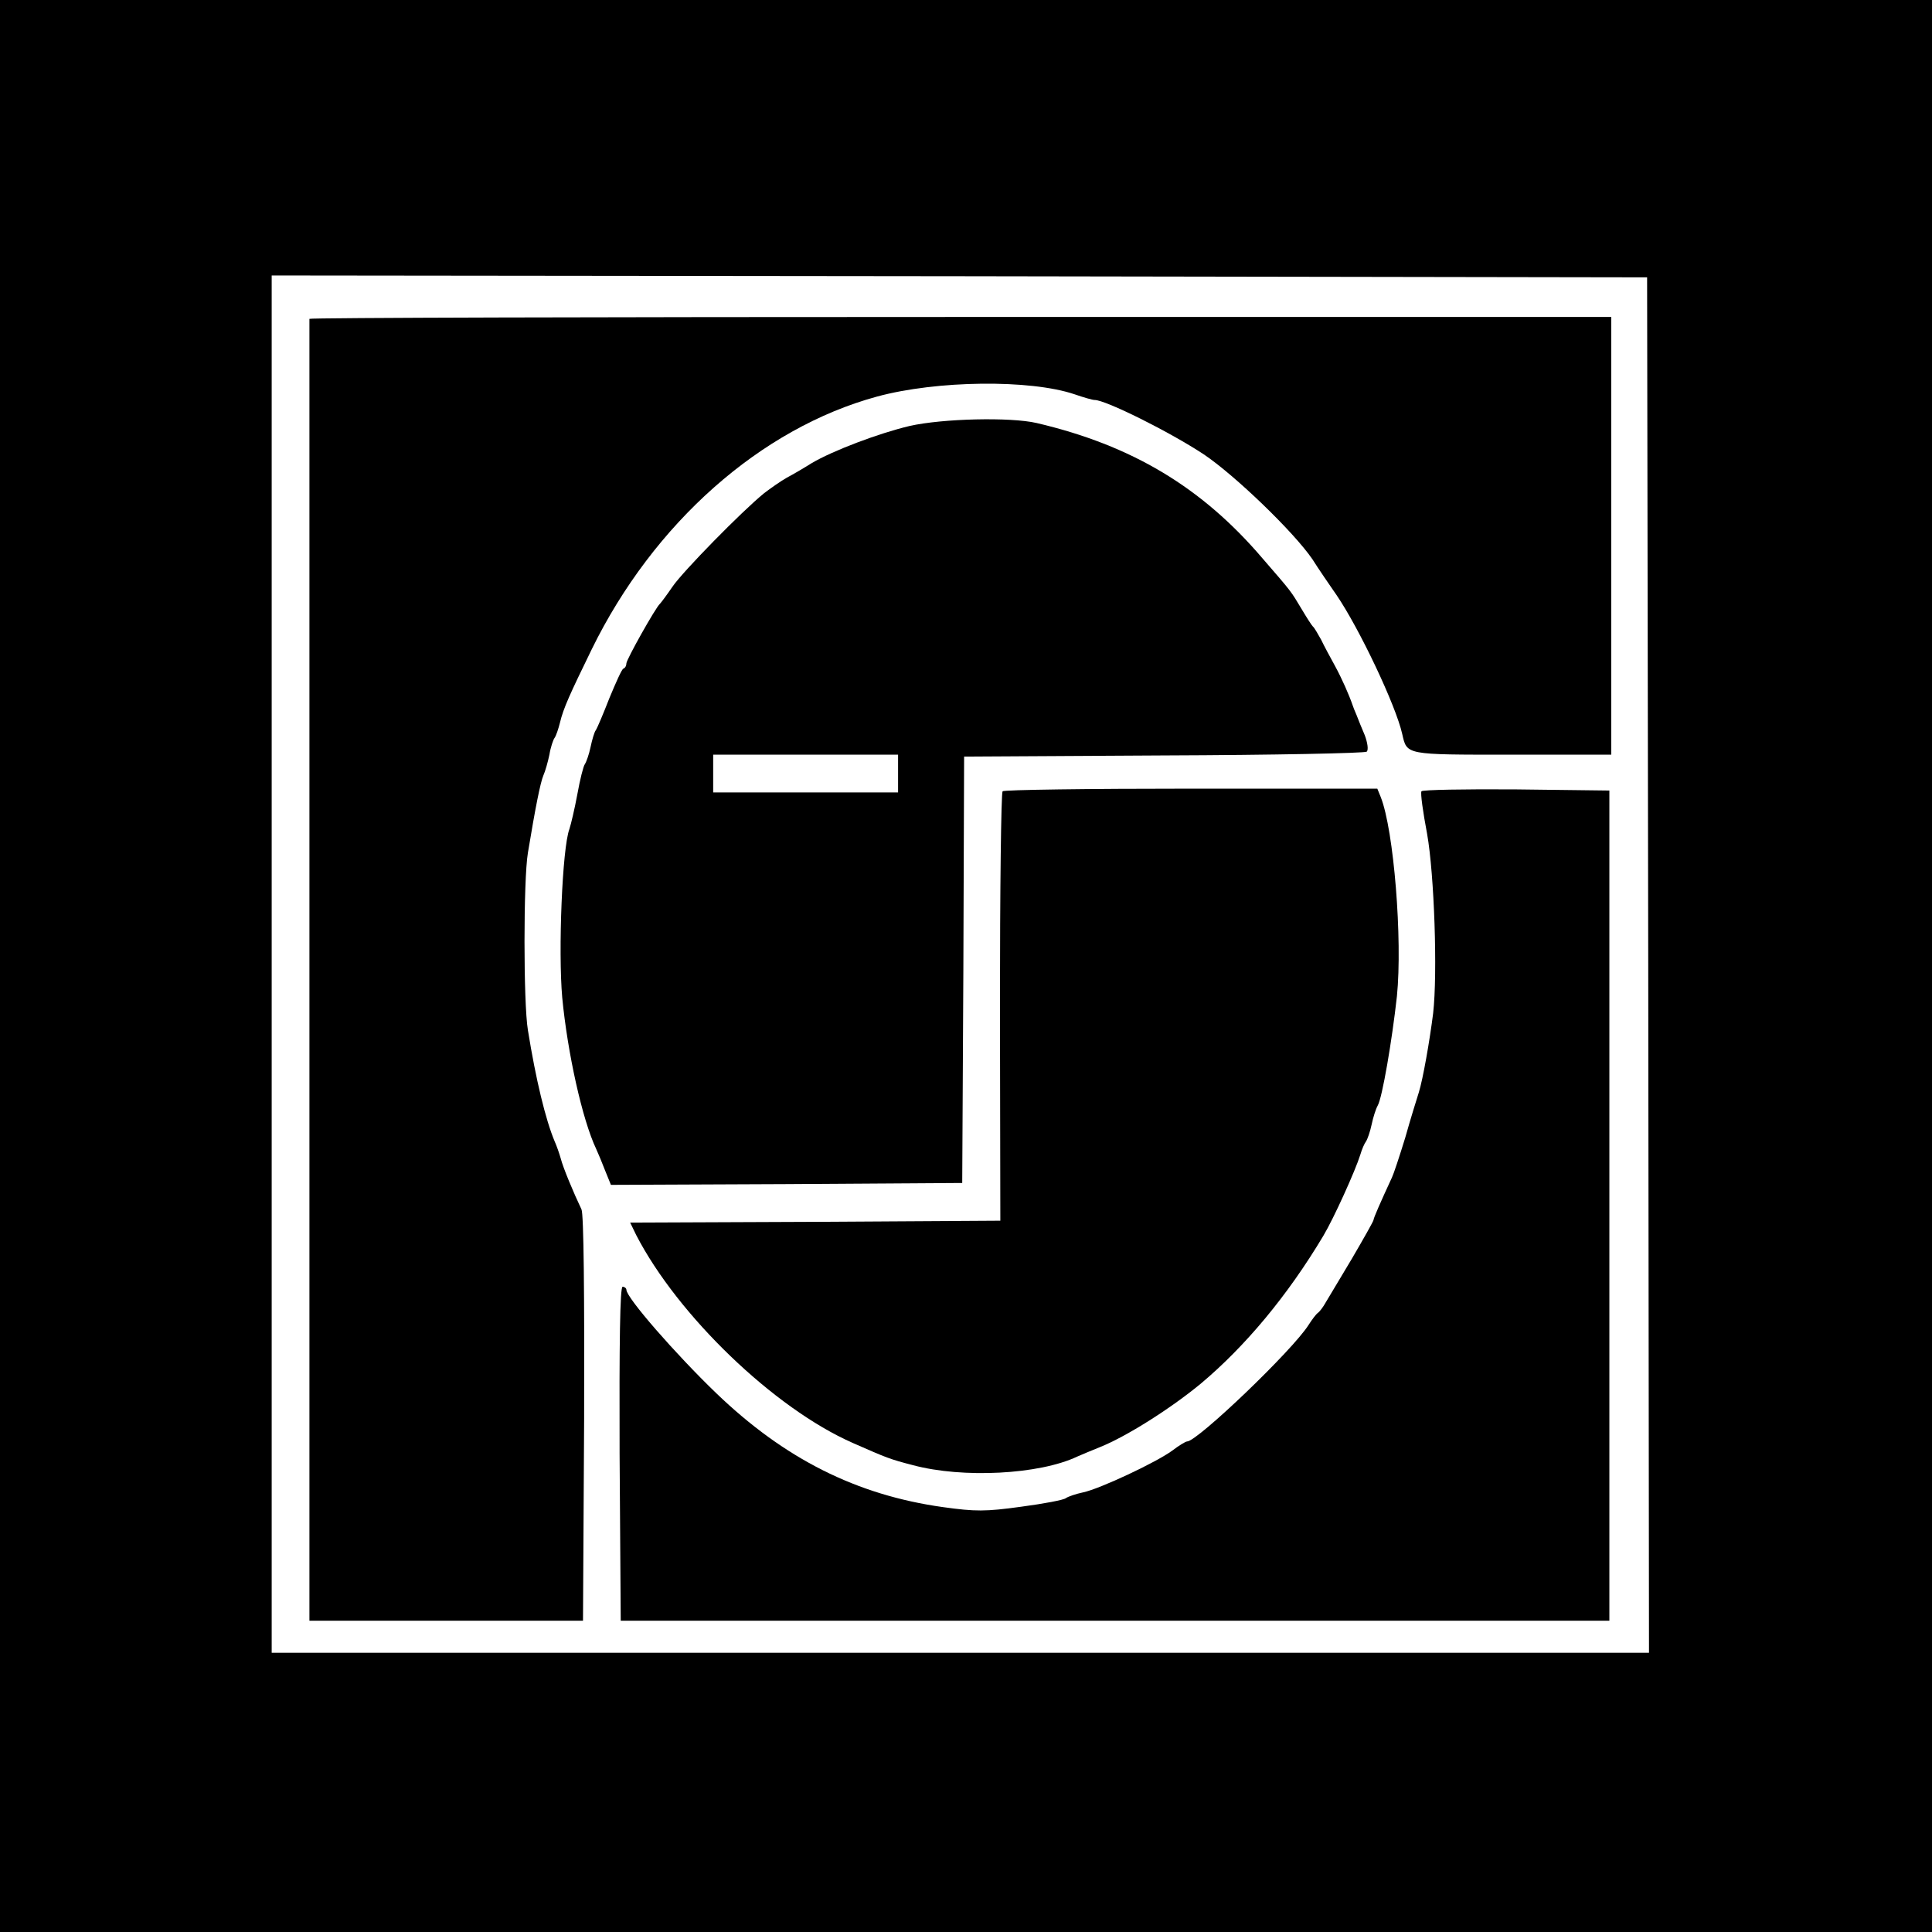
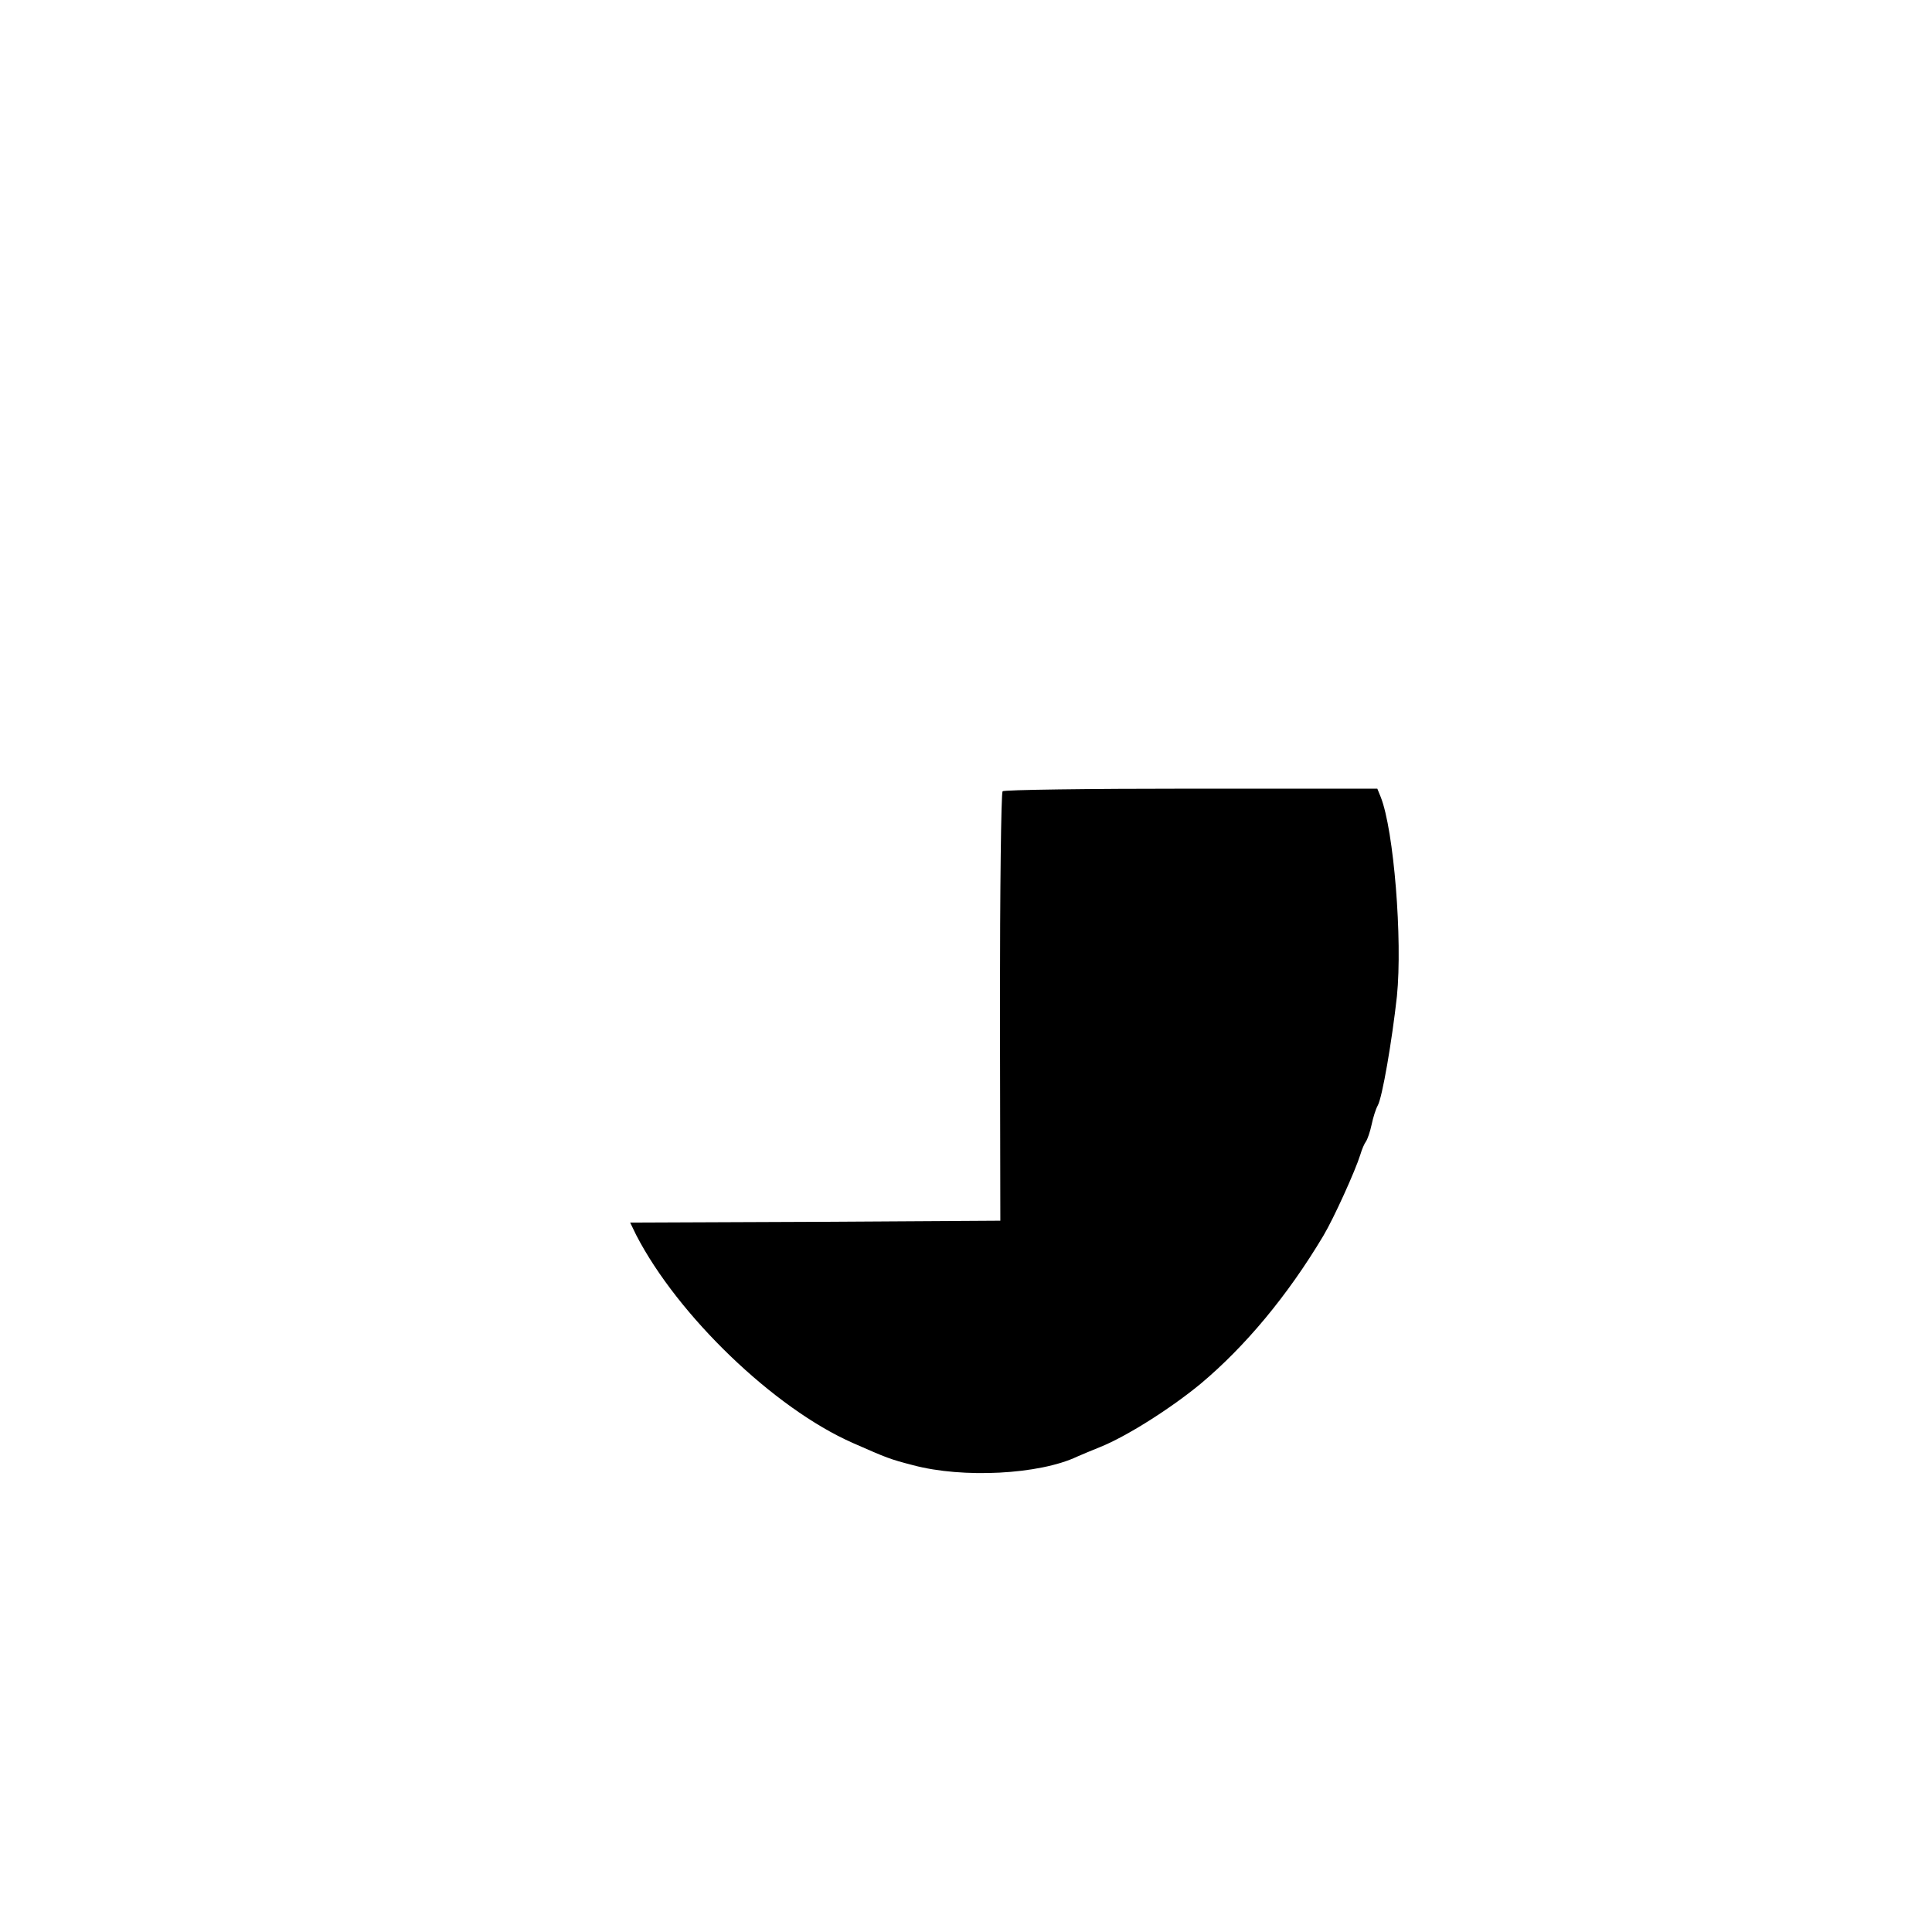
<svg xmlns="http://www.w3.org/2000/svg" version="1.0" width="512pt" height="512pt" viewBox="0 0 512 512" preserveAspectRatio="xMidYMid meet">
  <g transform="translate(0,512) scale(0.1,-0.1)" fill="#000000" stroke="none">
-     <path d="M0 2560 l0 -2560 2560 0 2560 0 0 2560 0 2560 -2560 0 -2560 0 0 -2560z m4368 3 l2 -1823 -1825 0 -1825 0 0 1825 0 1825 1823 -2 1822 -3 3 -1822z" />
-     <path d="M820 4275 c0 -3 0 -780 0 -1727 l0 -1723 362 0 363 0 3 535 c1 329 -1 543 -7 555 -21 44 -49 111 -55 135 -4 14 -11 34 -16 45 -24 57 -50 164 -71 295 -12 71 -12 399 0 470 20 121 33 186 41 205 5 11 12 36 16 55 3 19 10 40 14 45 4 6 10 24 14 40 9 38 26 75 84 194 164 335 448 586 756 670 158 43 406 46 524 6 23 -8 47 -15 53 -15 29 0 198 -84 289 -144 82 -55 238 -205 288 -278 17 -27 46 -69 64 -95 60 -88 157 -292 174 -368 13 -56 6 -55 290 -55 l264 0 0 580 0 580 -1725 0 c-949 0 -1725 -2 -1725 -5z" />
-     <path d="M2410 3991 c-80 -19 -203 -65 -260 -99 -19 -12 -48 -29 -65 -38 -16 -9 -43 -28 -60 -41 -59 -48 -216 -208 -243 -248 -15 -22 -30 -42 -33 -45 -11 -9 -89 -148 -89 -158 0 -6 -3 -12 -8 -14 -4 -1 -20 -37 -37 -78 -16 -41 -32 -79 -36 -85 -4 -5 -10 -26 -14 -45 -4 -19 -11 -39 -15 -45 -4 -5 -13 -41 -20 -80 -7 -38 -17 -80 -21 -92 -19 -50 -30 -324 -19 -447 14 -146 53 -323 90 -401 5 -11 16 -37 24 -58 l15 -37 466 2 465 3 3 565 2 565 530 3 c291 1 533 6 537 10 5 5 2 24 -5 43 -8 19 -18 43 -22 54 -5 11 -9 22 -10 25 -10 29 -29 72 -47 105 -12 22 -29 53 -37 70 -9 16 -18 32 -22 35 -3 3 -16 23 -29 45 -30 50 -26 45 -104 135 -161 189 -347 300 -599 359 -69 16 -249 12 -337 -8z m-30 -921 l0 -50 -245 0 -245 0 0 50 0 50 245 0 245 0 0 -50z" />
    <path d="M2657 3023 c-4 -4 -7 -261 -7 -572 l1 -566 -491 -3 -490 -2 16 -33 c110 -213 365 -459 574 -551 91 -40 98 -43 160 -59 131 -35 334 -25 435 23 11 5 38 16 60 25 70 28 187 102 267 168 118 99 230 233 325 392 28 47 85 173 98 215 4 14 11 30 15 35 4 6 11 26 15 45 4 19 11 41 16 50 12 20 38 172 51 290 15 150 -8 440 -43 528 l-9 22 -493 0 c-272 0 -497 -3 -500 -7z" />
-     <path d="M3767 3023 c-3 -5 4 -55 15 -113 19 -107 28 -369 16 -475 -9 -72 -27 -175 -38 -210 -5 -16 -22 -70 -36 -120 -15 -49 -31 -97 -35 -105 -30 -65 -49 -108 -49 -113 0 -3 -26 -49 -57 -102 -32 -53 -63 -106 -70 -117 -6 -11 -15 -23 -20 -27 -5 -3 -16 -18 -25 -32 -42 -67 -295 -309 -322 -309 -4 0 -22 -11 -39 -24 -42 -31 -193 -102 -237 -111 -19 -4 -39 -11 -45 -15 -5 -5 -59 -15 -119 -23 -94 -13 -121 -13 -207 -1 -229 32 -420 128 -601 302 -108 104 -238 253 -238 274 0 4 -5 8 -10 8 -7 0 -9 -149 -8 -442 l3 -443 1310 0 1310 0 0 1100 0 1100 -247 3 c-136 1 -249 -1 -251 -5z" />
  </g>
</svg>